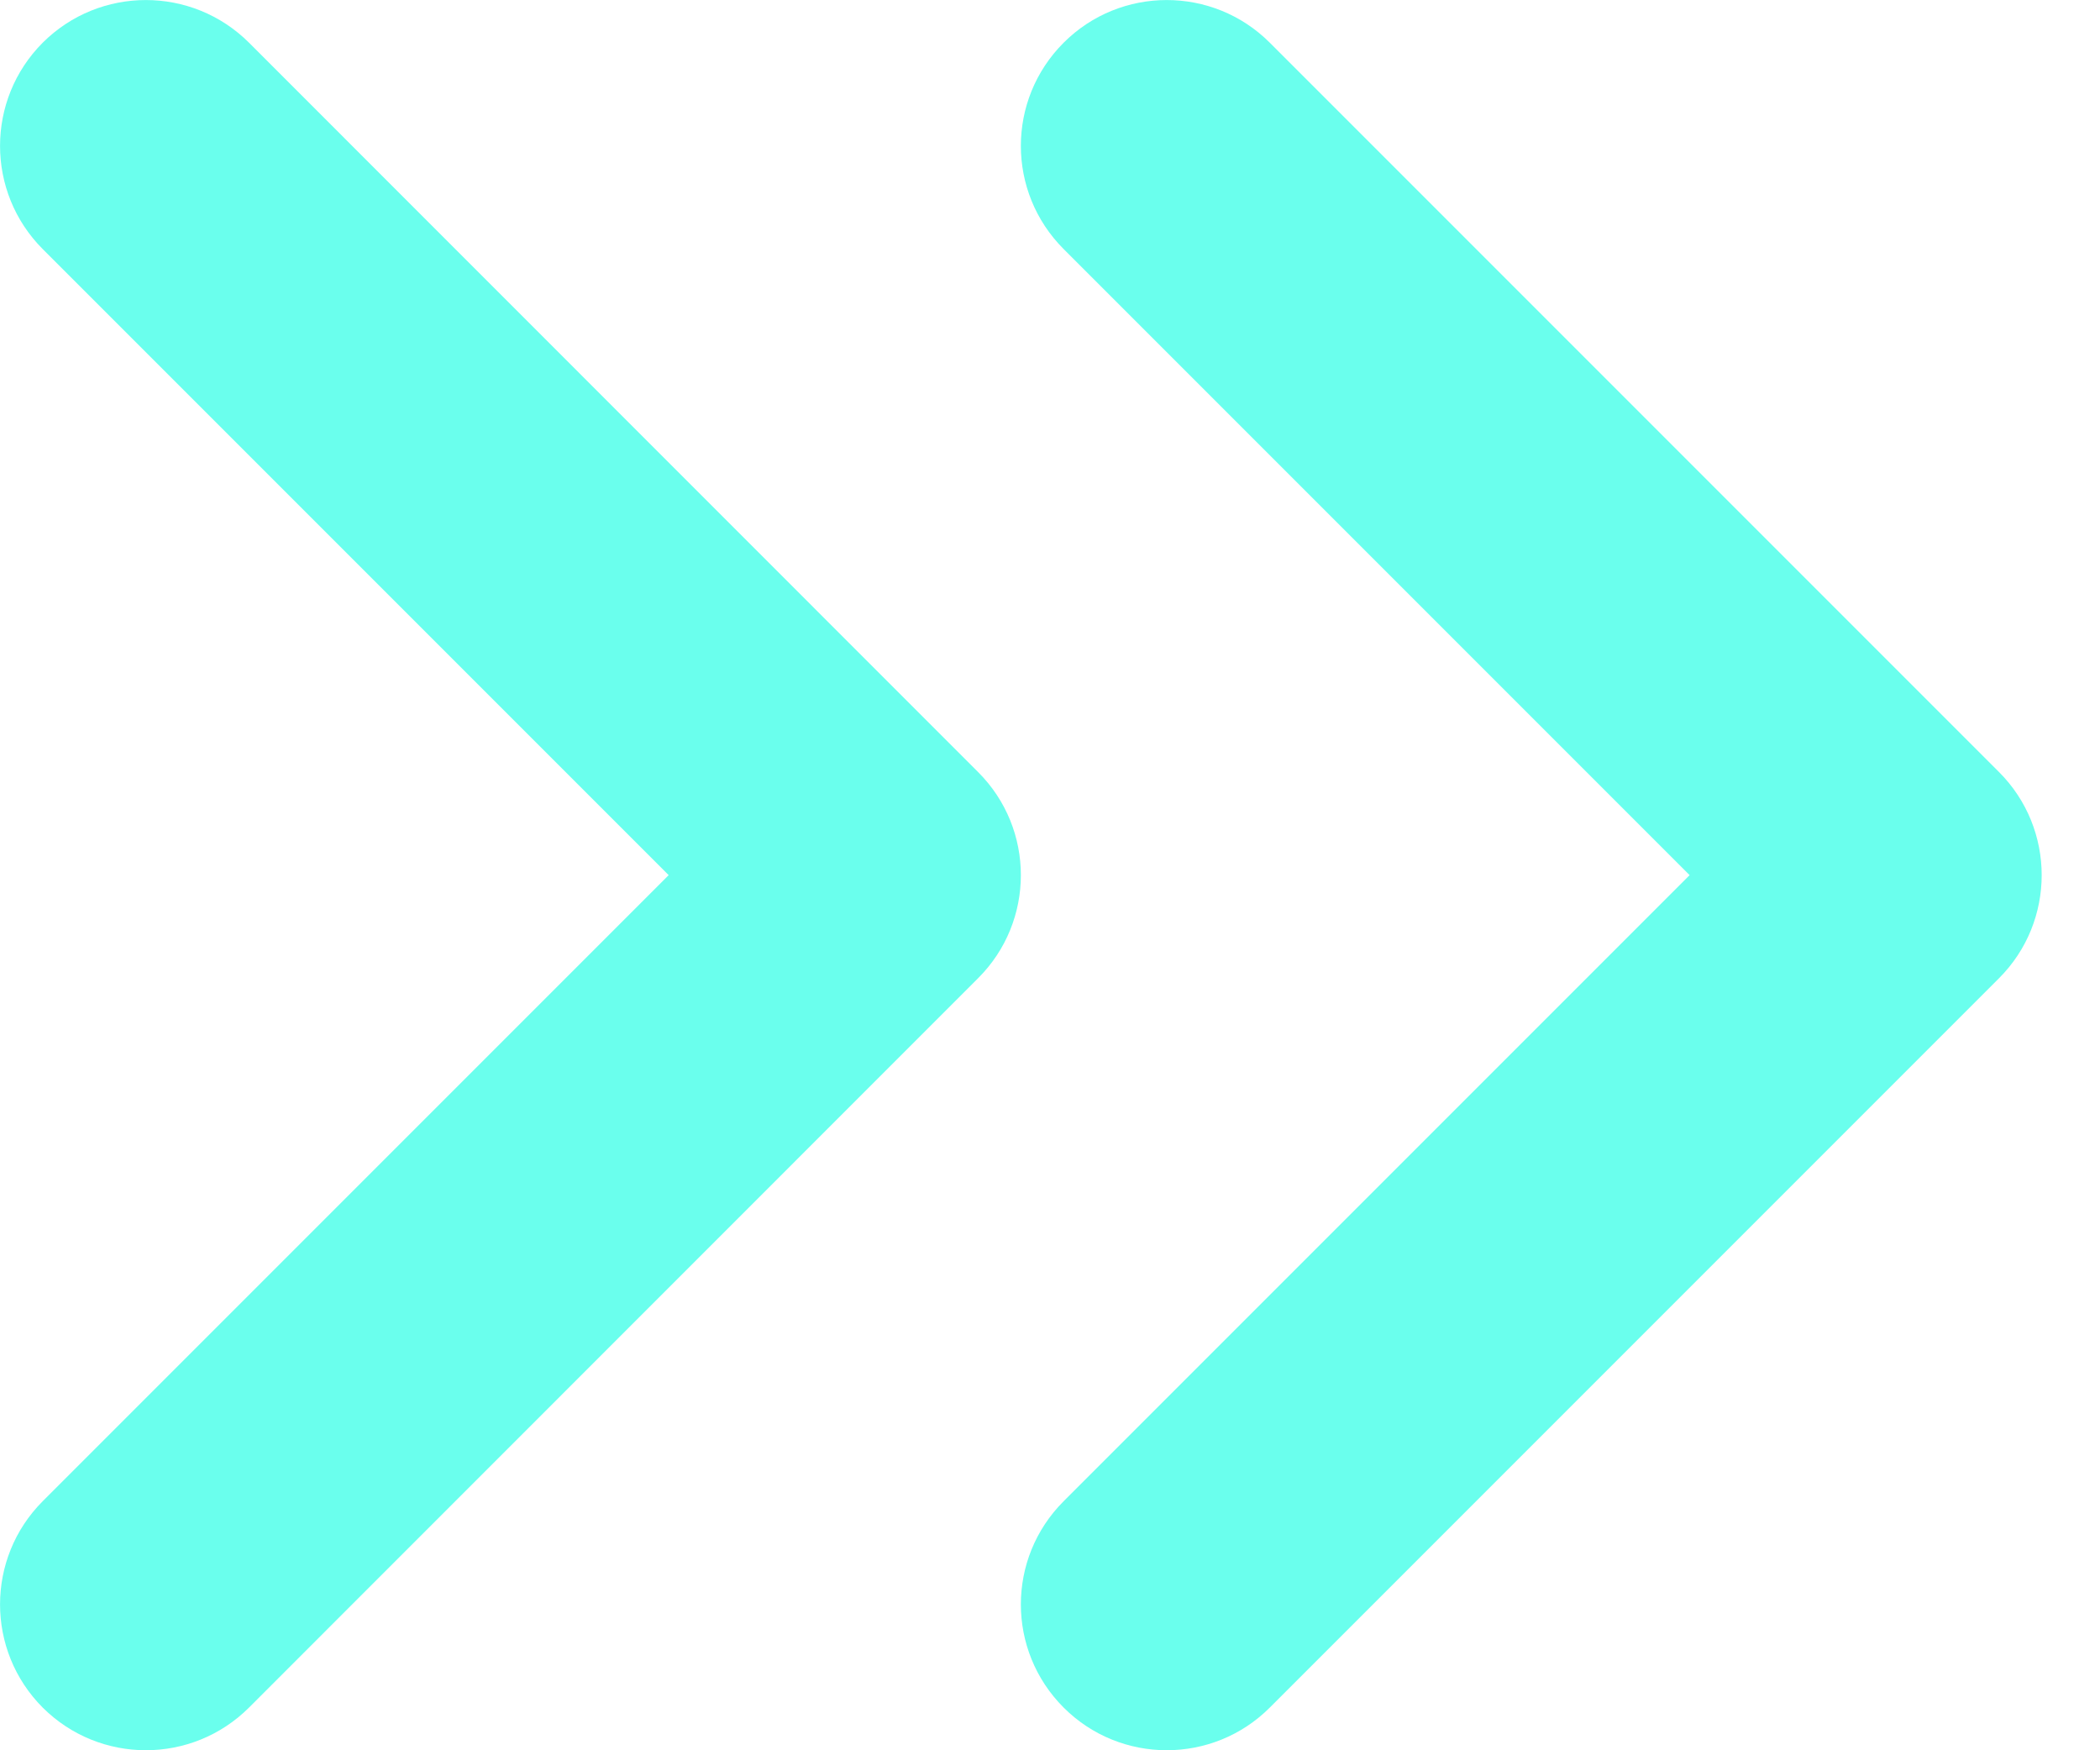
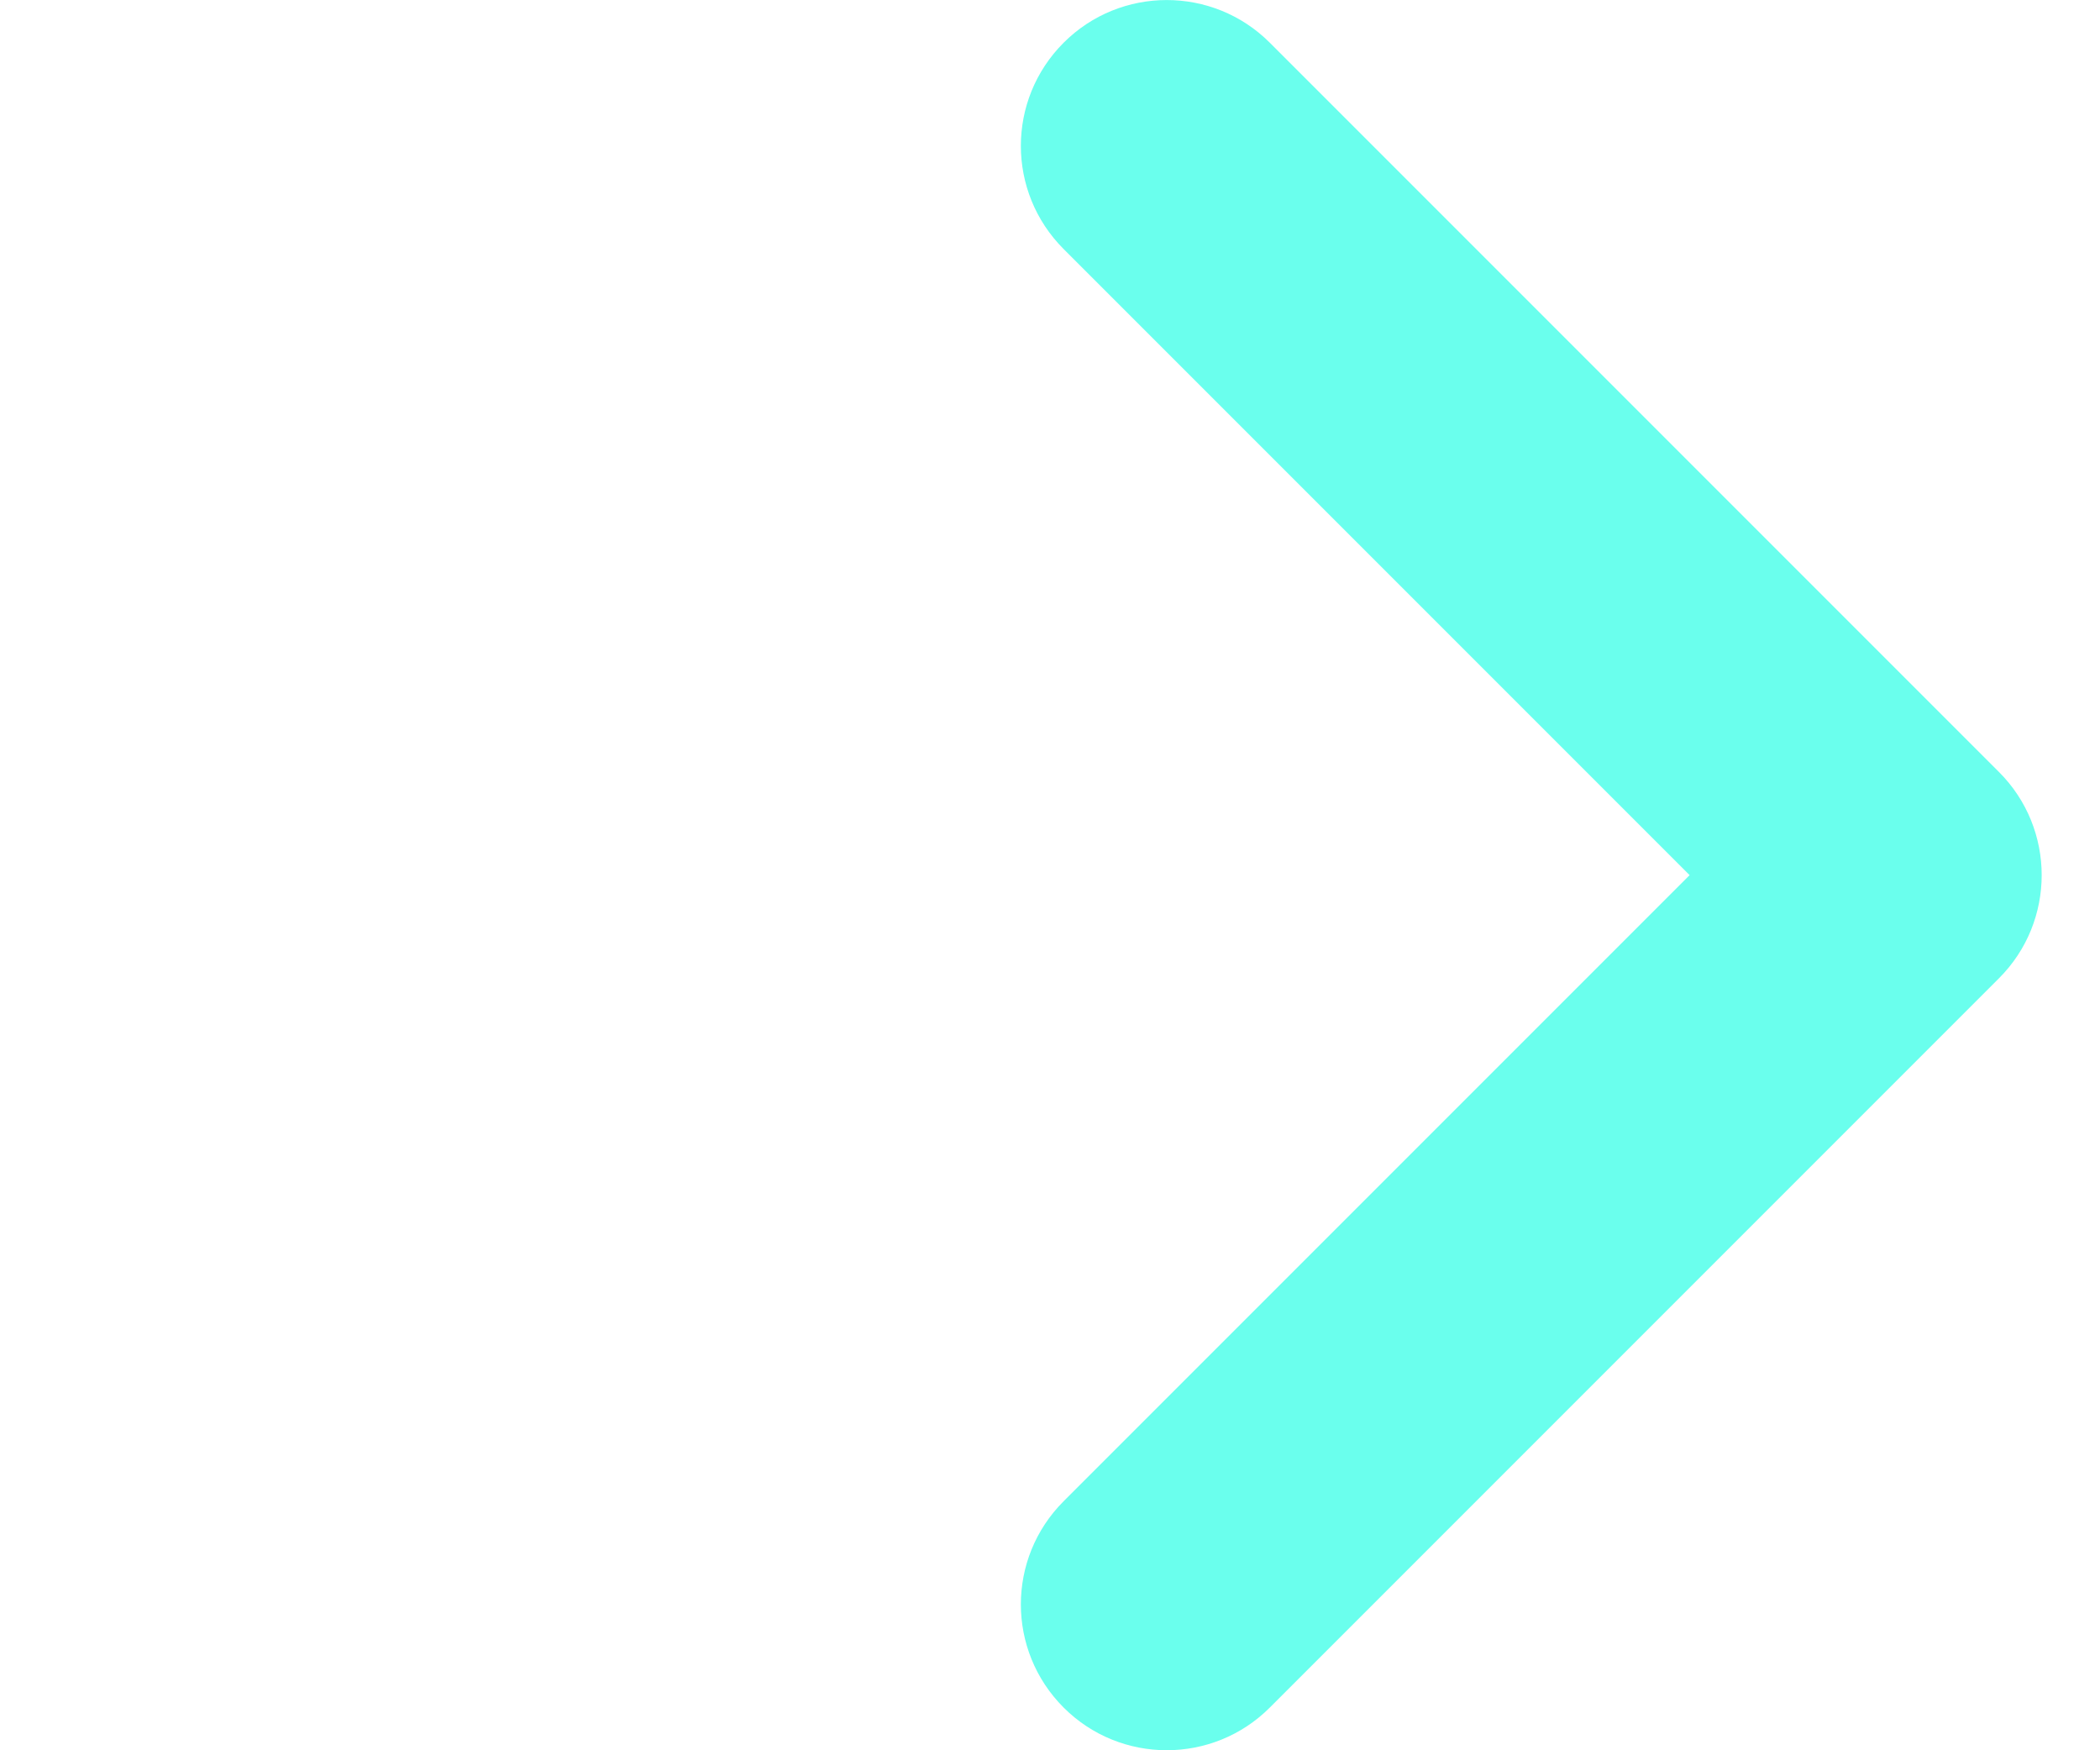
<svg xmlns="http://www.w3.org/2000/svg" width="12" height="10" viewBox="0 0 12 10" fill="none">
-   <path fill-rule="evenodd" clip-rule="evenodd" d="M0.244 0.244C0.57 -0.081 1.097 -0.081 1.423 0.244L5.589 4.411C5.915 4.736 5.915 5.264 5.589 5.589L1.423 9.756C1.097 10.081 0.57 10.081 0.244 9.756C-0.081 9.43 -0.081 8.903 0.244 8.577L3.821 5L0.244 1.423C-0.081 1.097 -0.081 0.57 0.244 0.244Z" fill="#6AFFED" />
  <path fill-rule="evenodd" clip-rule="evenodd" d="M6.078 0.244C6.403 -0.081 6.931 -0.081 7.256 0.244L11.423 4.411C11.748 4.736 11.748 5.264 11.423 5.589L7.256 9.756C6.931 10.081 6.403 10.081 6.078 9.756C5.752 9.43 5.752 8.903 6.078 8.577L9.655 5L6.078 1.423C5.752 1.097 5.752 0.57 6.078 0.244Z" fill="#6AFFED" />
</svg>